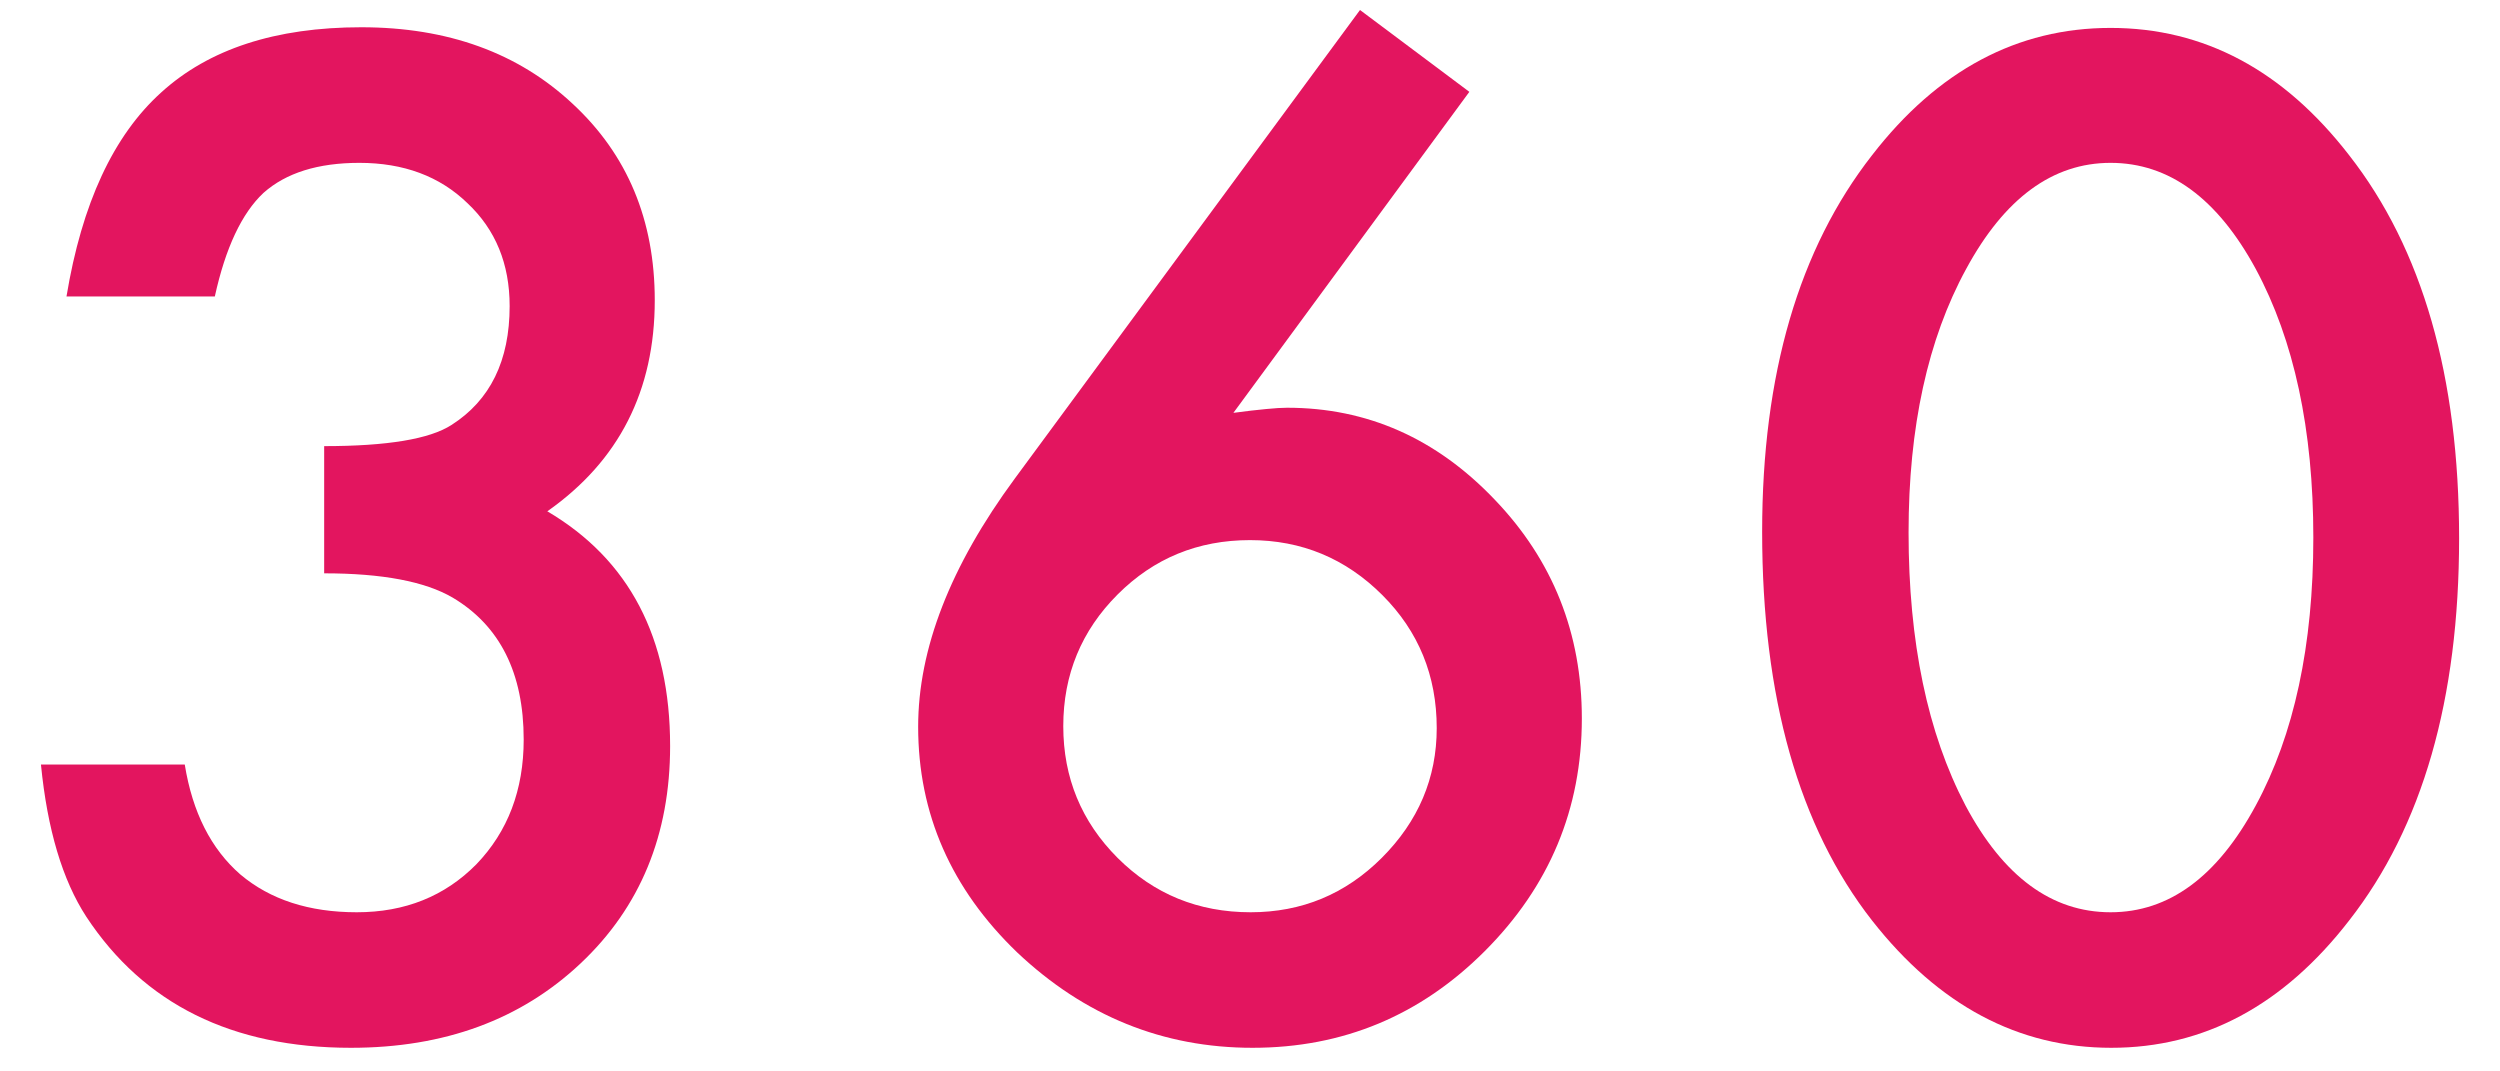
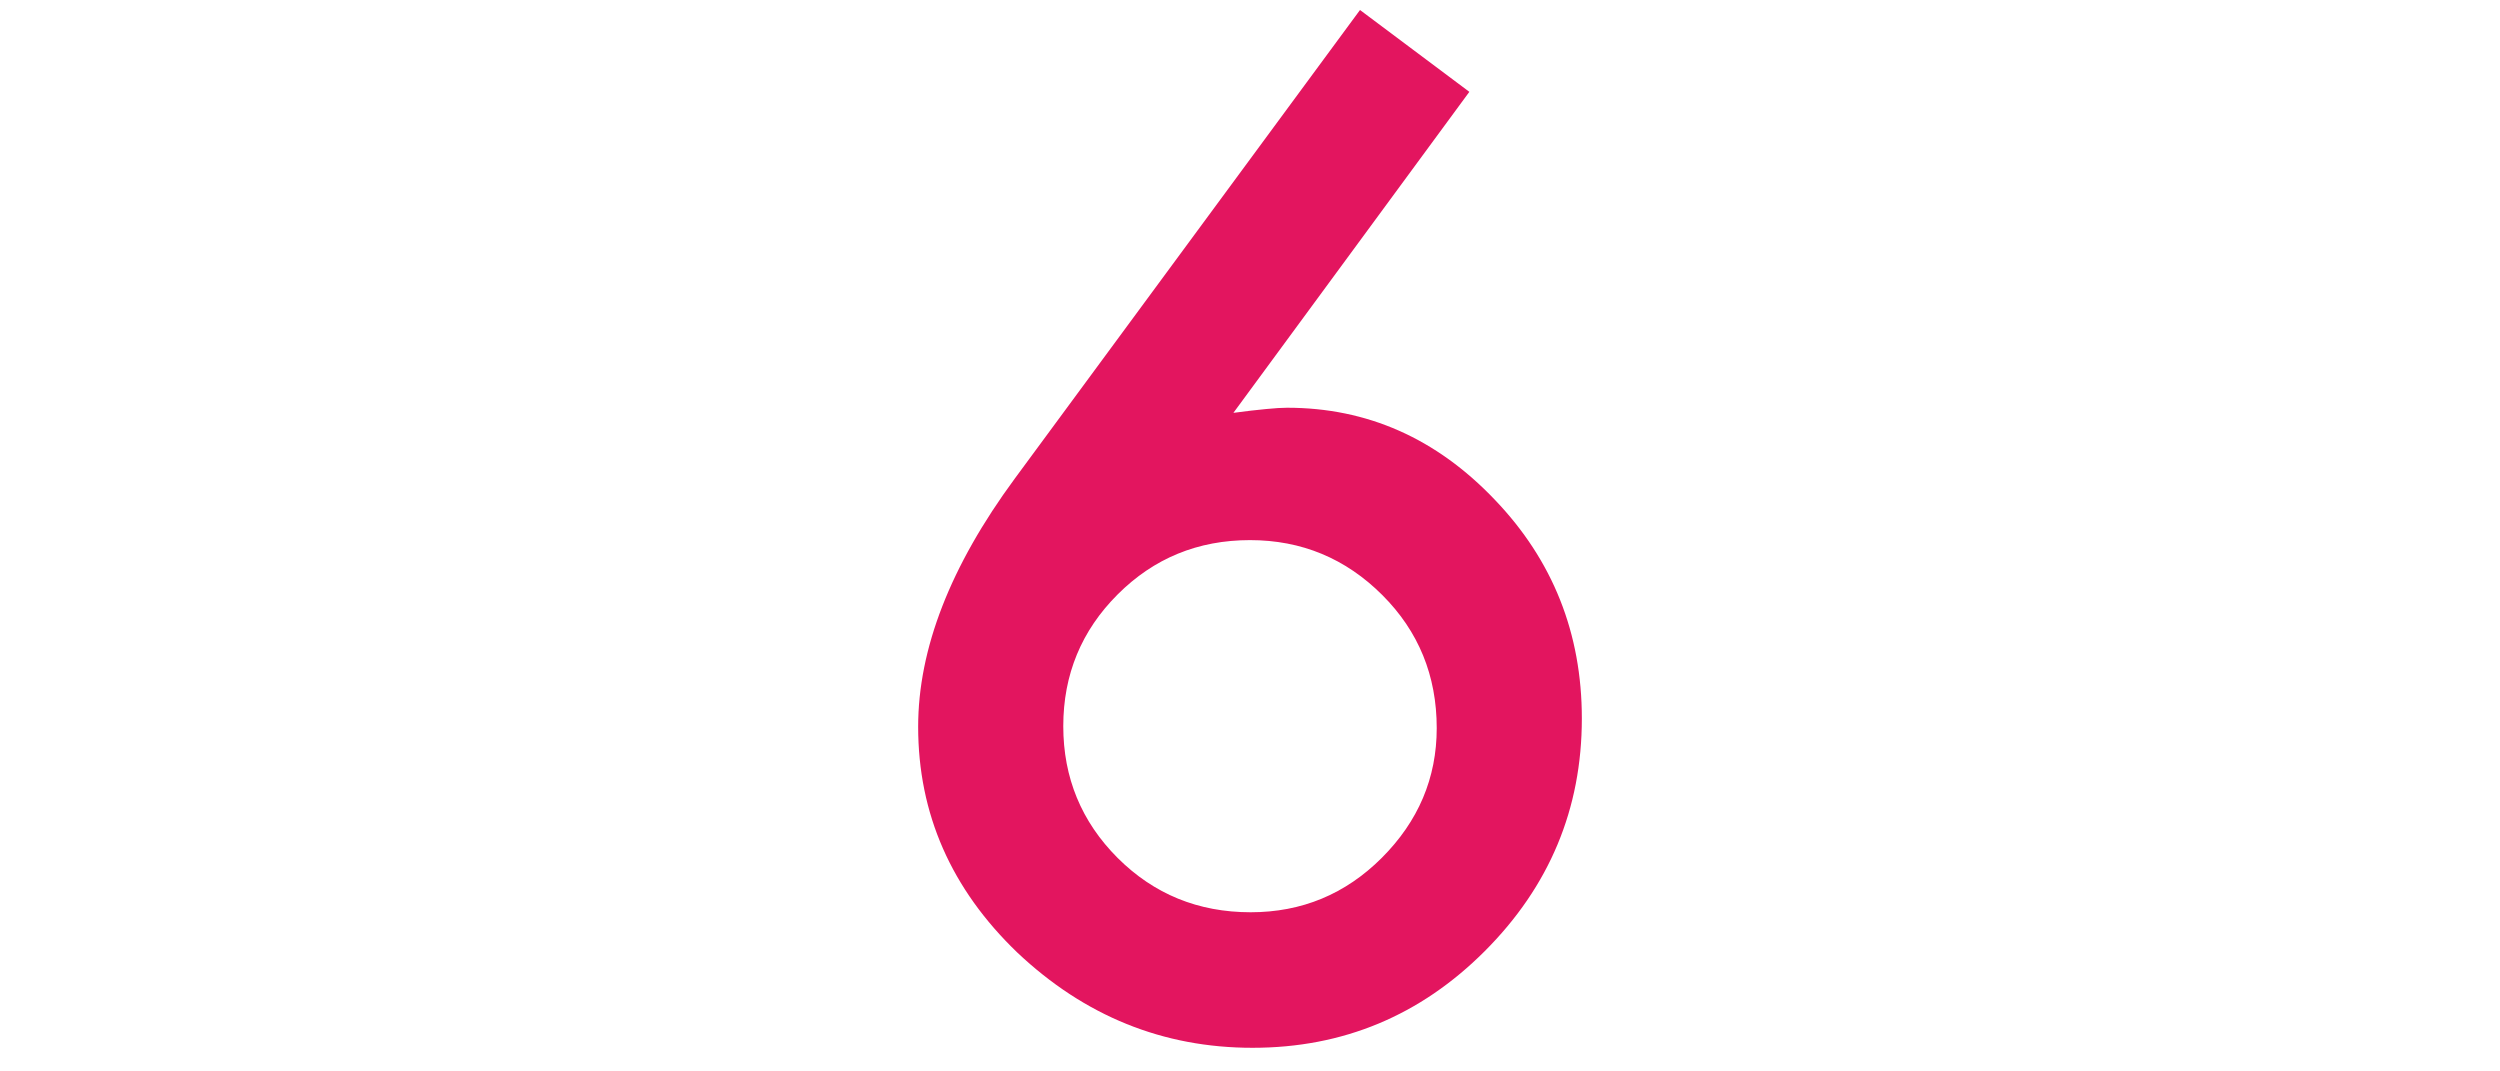
<svg xmlns="http://www.w3.org/2000/svg" width="42" height="18" viewBox="0 0 42 18" fill="none">
-   <path d="M5.446 9.632V7.495C6.506 7.495 7.219 7.376 7.584 7.14C8.236 6.725 8.562 6.059 8.562 5.142C8.562 4.433 8.325 3.857 7.853 3.413C7.387 2.961 6.782 2.736 6.037 2.736C5.342 2.736 4.805 2.904 4.426 3.241C4.061 3.584 3.788 4.165 3.609 4.981H1.117C1.375 3.42 1.905 2.278 2.707 1.554C3.509 0.824 4.63 0.458 6.069 0.458C7.523 0.458 8.708 0.888 9.625 1.748C10.542 2.6 11 3.699 11 5.045C11 6.564 10.398 7.745 9.195 8.59C10.57 9.4 11.258 10.714 11.258 12.533C11.258 14.022 10.757 15.24 9.754 16.185C8.751 17.13 7.466 17.603 5.897 17.603C3.899 17.603 2.417 16.869 1.45 15.401C1.049 14.785 0.795 13.933 0.688 12.844H3.104C3.233 13.646 3.545 14.262 4.039 14.692C4.54 15.114 5.192 15.326 5.994 15.326C6.803 15.326 7.473 15.057 8.003 14.52C8.533 13.969 8.798 13.27 8.798 12.425C8.798 11.308 8.4 10.513 7.605 10.04C7.14 9.768 6.42 9.632 5.446 9.632Z" fill="#E3155F" />
  <path d="M22.848 0.168L24.685 1.543L20.721 6.936C20.936 6.907 21.118 6.886 21.269 6.872C21.419 6.857 21.537 6.85 21.623 6.85C22.97 6.85 24.133 7.366 25.114 8.397C26.088 9.414 26.575 10.639 26.575 12.071C26.575 13.589 26.031 14.892 24.942 15.981C23.861 17.062 22.561 17.603 21.043 17.603C19.539 17.603 18.221 17.07 17.09 16.002C15.98 14.935 15.425 13.671 15.425 12.21C15.425 10.9 15.966 9.511 17.047 8.042L22.848 0.168ZM24.137 12.232C24.137 11.351 23.832 10.606 23.224 9.998C22.608 9.382 21.867 9.074 21 9.074C20.126 9.074 19.385 9.378 18.776 9.987C18.168 10.595 17.863 11.333 17.863 12.2C17.863 13.066 18.168 13.804 18.776 14.413C19.385 15.021 20.13 15.326 21.011 15.326C21.87 15.326 22.604 15.021 23.213 14.413C23.829 13.797 24.137 13.07 24.137 12.232Z" fill="#E3155F" />
-   <path d="M29.604 8.934C29.604 6.292 30.22 4.182 31.451 2.607C32.554 1.182 33.89 0.469 35.458 0.469C37.027 0.469 38.362 1.182 39.465 2.607C40.697 4.182 41.313 6.327 41.313 9.041C41.313 11.748 40.697 13.89 39.465 15.465C38.362 16.89 37.03 17.603 35.469 17.603C33.908 17.603 32.569 16.89 31.451 15.465C30.22 13.89 29.604 11.713 29.604 8.934ZM32.064 8.945C32.064 10.785 32.382 12.314 33.02 13.532C33.657 14.728 34.47 15.326 35.458 15.326C36.439 15.326 37.252 14.728 37.897 13.532C38.541 12.343 38.864 10.843 38.864 9.031C38.864 7.219 38.541 5.715 37.897 4.519C37.252 3.33 36.439 2.736 35.458 2.736C34.484 2.736 33.675 3.33 33.031 4.519C32.386 5.701 32.064 7.176 32.064 8.945Z" fill="#E3155F" />
</svg>